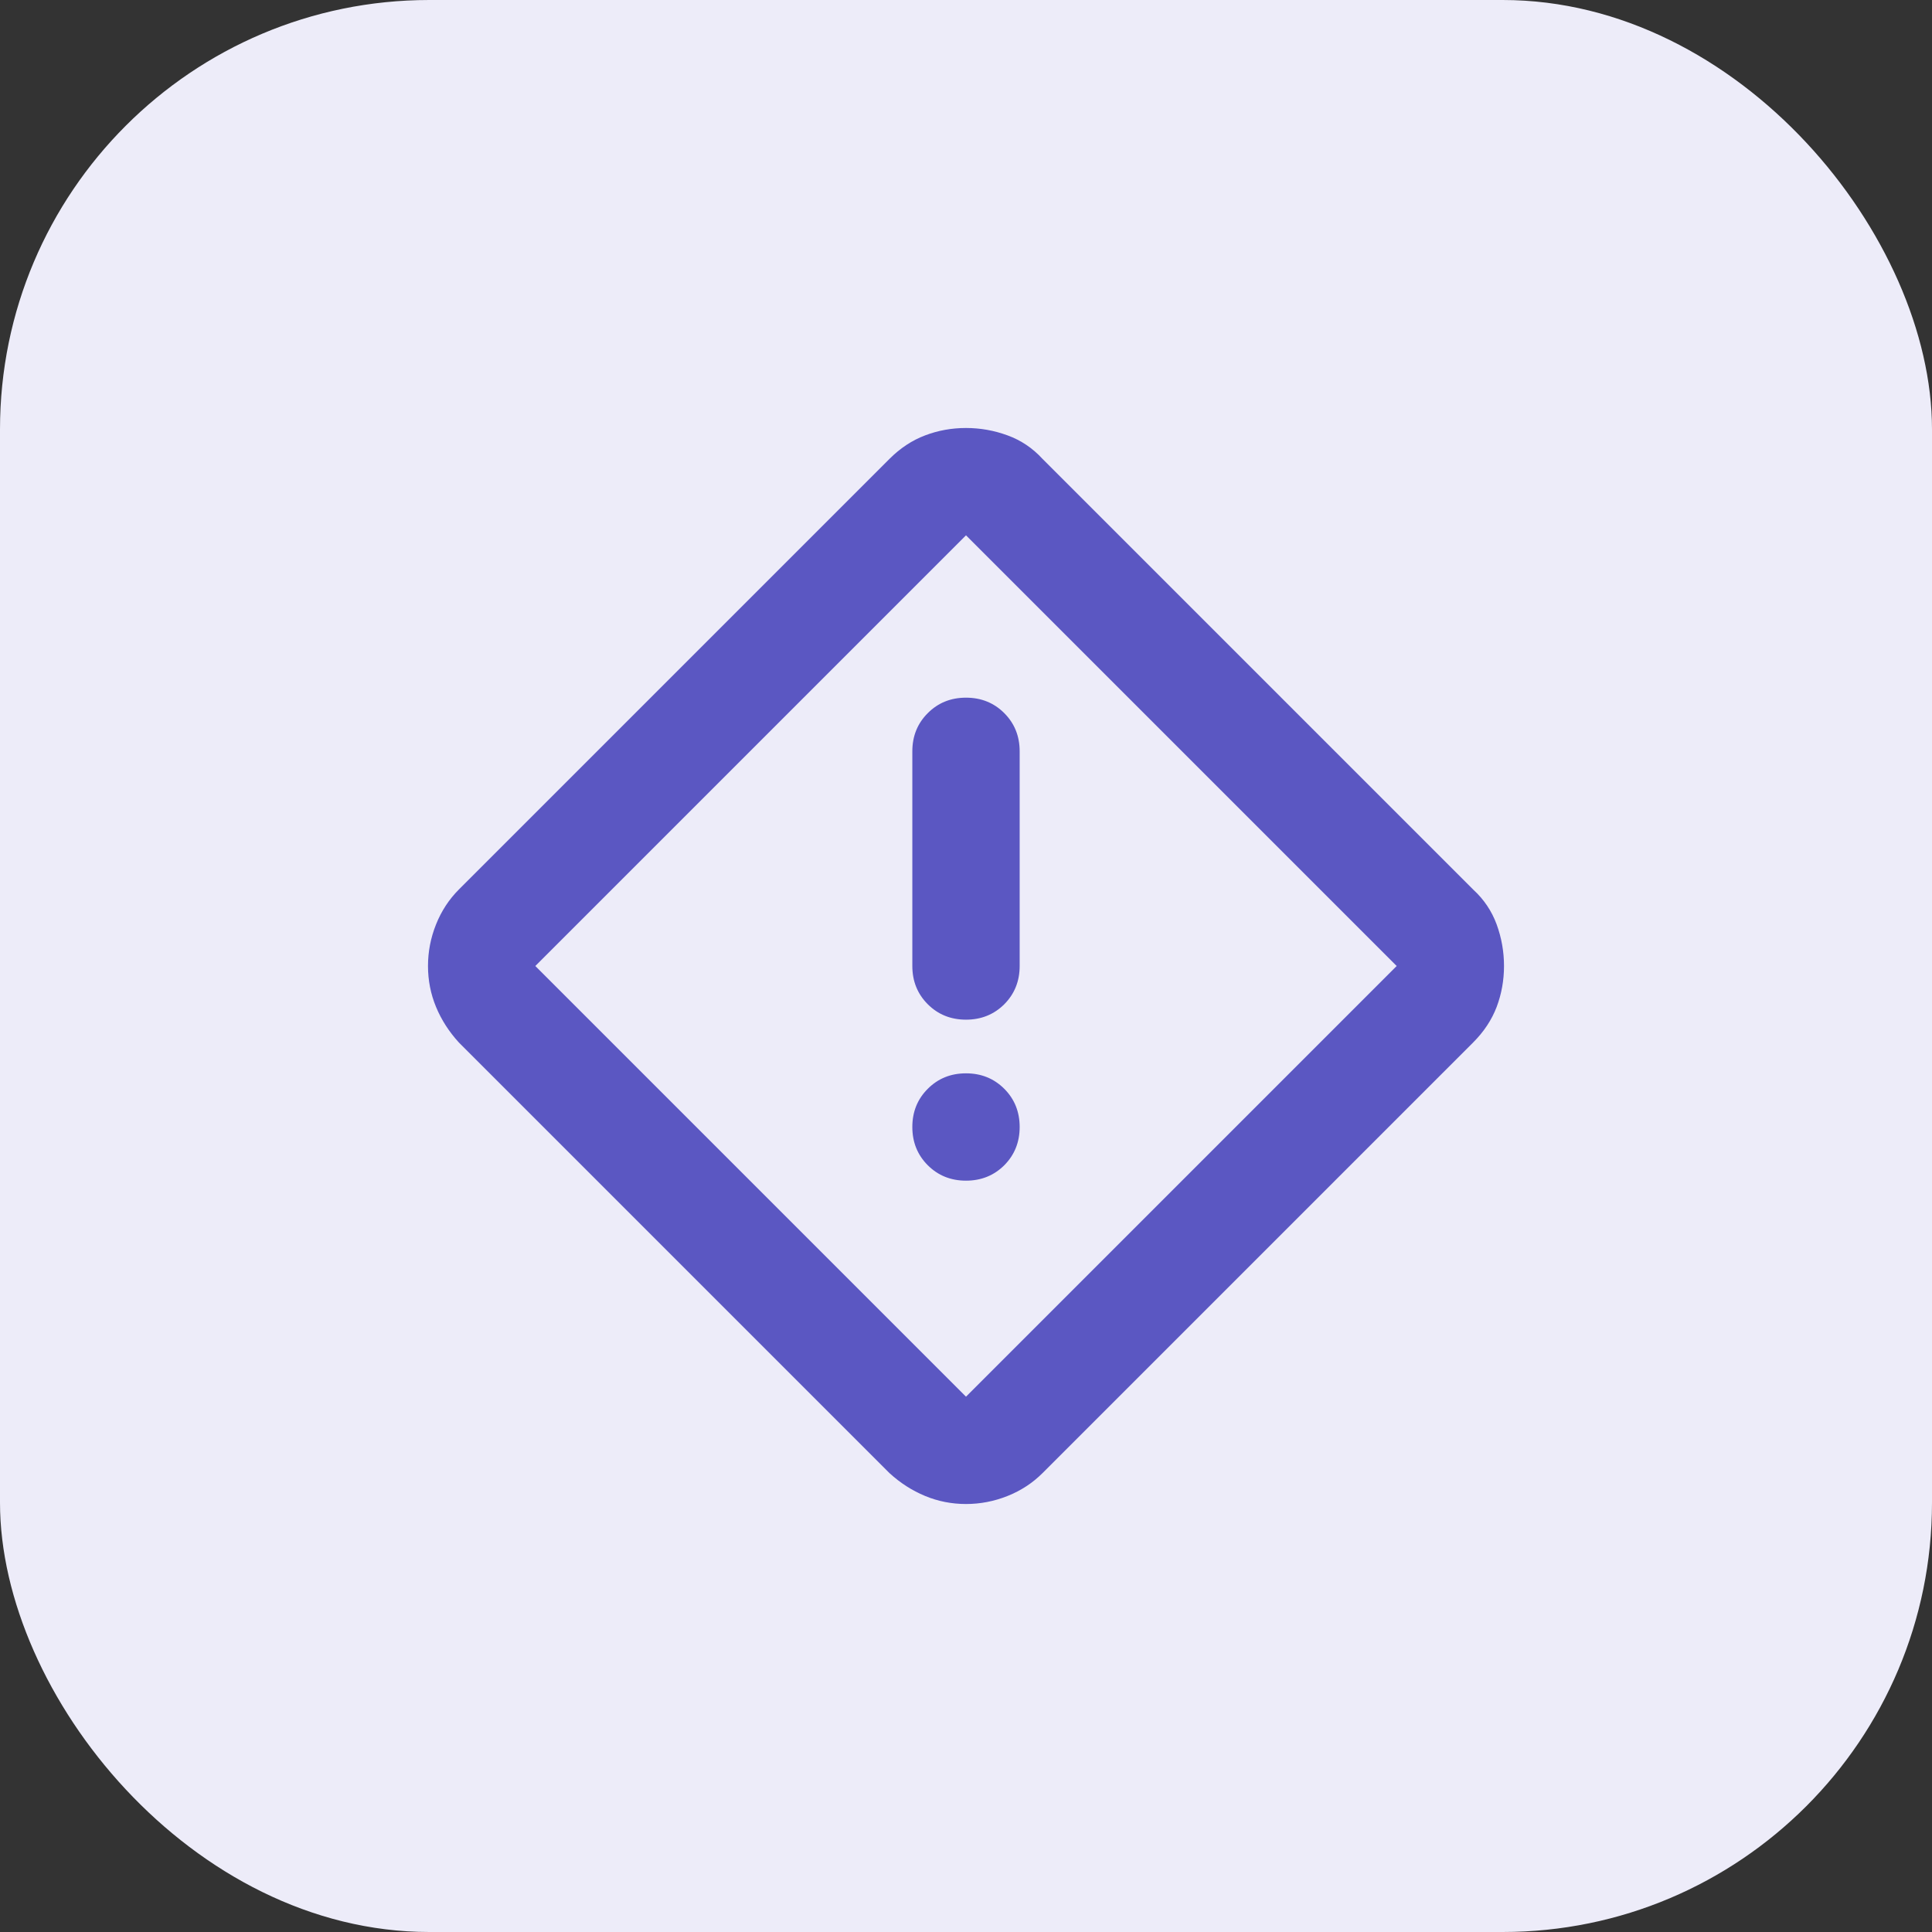
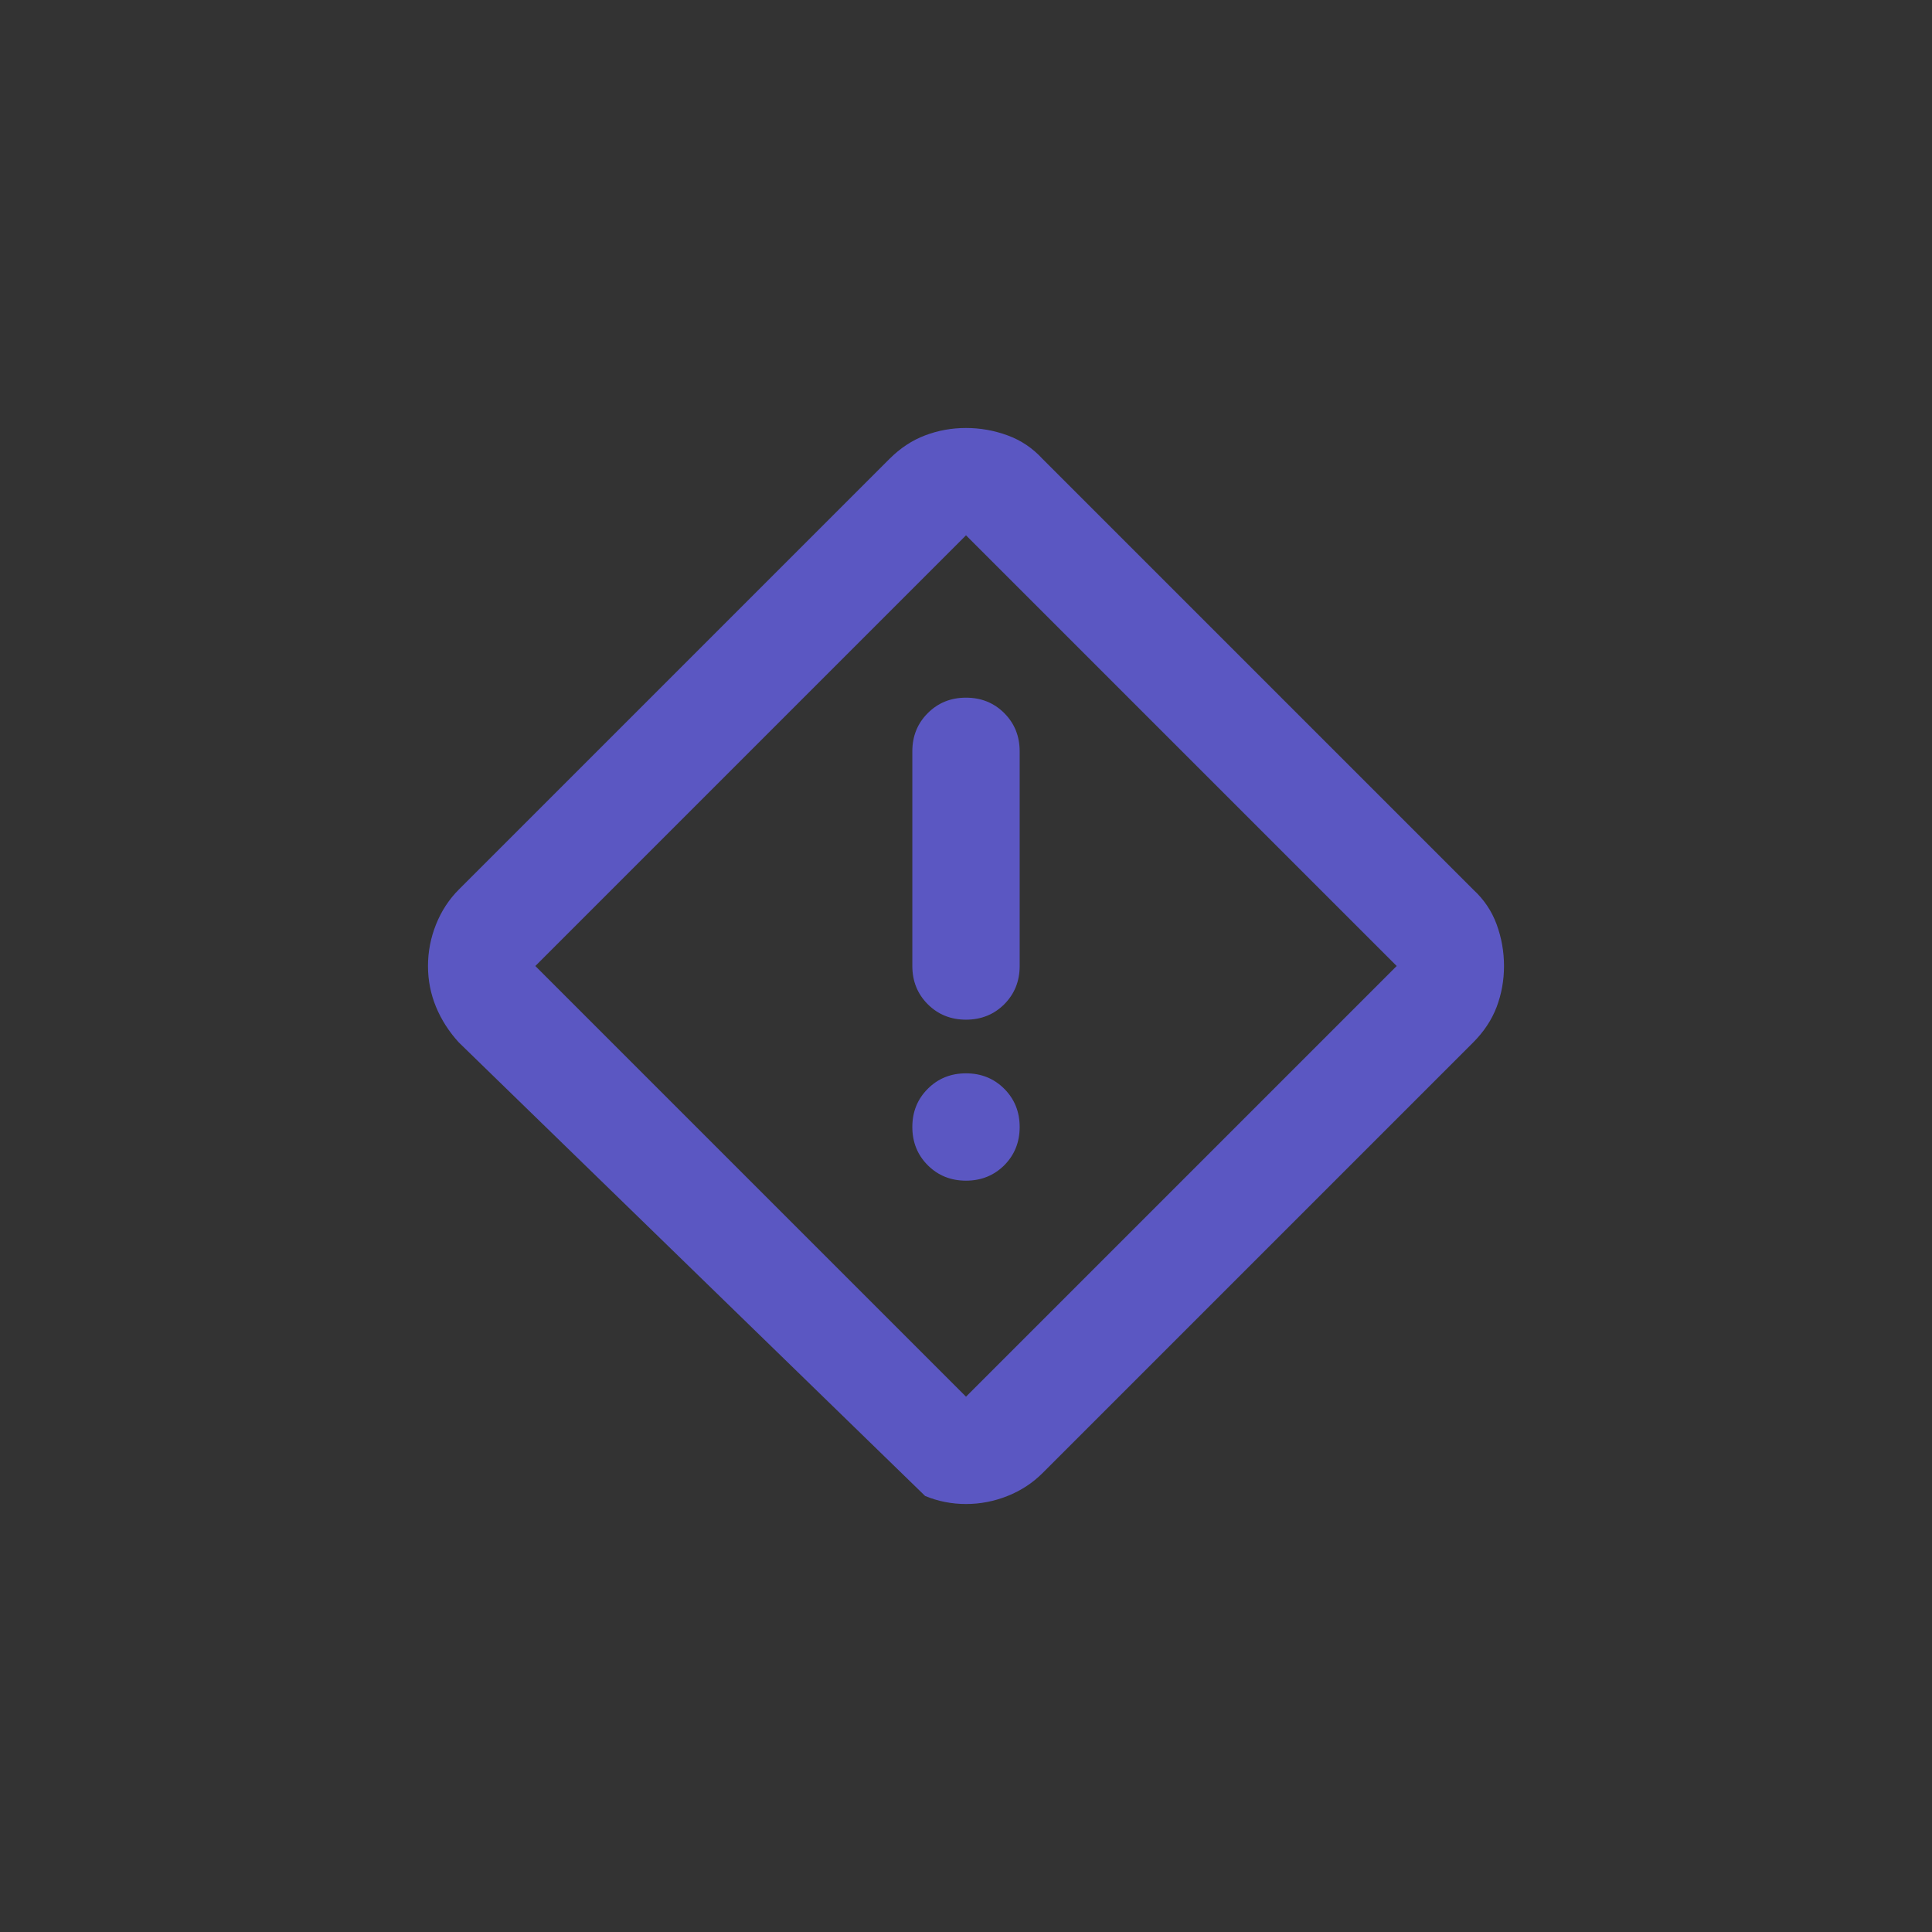
<svg xmlns="http://www.w3.org/2000/svg" width="36" height="36" viewBox="0 0 36 36" fill="none">
  <rect x="0" y="0" width="36" height="36" fill="#333333" stroke="none" />
-   <rect width="36" height="36" rx="8" fill="#EDECF9" />
  <mask id="mask0_12568_503" style="mask-type:alpha" maskUnits="userSpaceOnUse" x="6" y="6" width="24" height="24">
    <rect x="6" y="6" width="24" height="24" fill="#D9D9D9" />
  </mask>
  <g mask="url(#mask0_12568_503)">
-     <path d="M18 28.025C17.733 28.025 17.479 27.975 17.238 27.875C16.996 27.775 16.775 27.633 16.575 27.45L8.55 19.425C8.367 19.225 8.225 19.004 8.125 18.763C8.025 18.521 7.975 18.267 7.975 18C7.975 17.733 8.025 17.475 8.125 17.225C8.225 16.975 8.367 16.758 8.55 16.575L16.575 8.55C16.775 8.35 16.996 8.204 17.238 8.113C17.479 8.021 17.733 7.975 18 7.975C18.267 7.975 18.525 8.021 18.775 8.113C19.025 8.204 19.242 8.35 19.425 8.55L27.45 16.575C27.65 16.758 27.796 16.975 27.888 17.225C27.979 17.475 28.025 17.733 28.025 18C28.025 18.267 27.979 18.521 27.888 18.763C27.796 19.004 27.65 19.225 27.45 19.425L19.425 27.45C19.242 27.633 19.025 27.775 18.775 27.875C18.525 27.975 18.267 28.025 18 28.025ZM18 26.025L26.025 18L18 9.975L9.975 18L18 26.025ZM18 19C18.283 19 18.521 18.904 18.713 18.713C18.904 18.521 19 18.283 19 18V14C19 13.717 18.904 13.479 18.713 13.288C18.521 13.096 18.283 13 18 13C17.717 13 17.479 13.096 17.288 13.288C17.096 13.479 17 13.717 17 14V18C17 18.283 17.096 18.521 17.288 18.713C17.479 18.904 17.717 19 18 19ZM18 22C18.283 22 18.521 21.904 18.713 21.713C18.904 21.521 19 21.283 19 21C19 20.717 18.904 20.479 18.713 20.288C18.521 20.096 18.283 20 18 20C17.717 20 17.479 20.096 17.288 20.288C17.096 20.479 17 20.717 17 21C17 21.283 17.096 21.521 17.288 21.713C17.479 21.904 17.717 22 18 22Z" fill="#5B57C2" />
+     <path d="M18 28.025C17.733 28.025 17.479 27.975 17.238 27.875L8.55 19.425C8.367 19.225 8.225 19.004 8.125 18.763C8.025 18.521 7.975 18.267 7.975 18C7.975 17.733 8.025 17.475 8.125 17.225C8.225 16.975 8.367 16.758 8.55 16.575L16.575 8.55C16.775 8.35 16.996 8.204 17.238 8.113C17.479 8.021 17.733 7.975 18 7.975C18.267 7.975 18.525 8.021 18.775 8.113C19.025 8.204 19.242 8.35 19.425 8.55L27.45 16.575C27.65 16.758 27.796 16.975 27.888 17.225C27.979 17.475 28.025 17.733 28.025 18C28.025 18.267 27.979 18.521 27.888 18.763C27.796 19.004 27.65 19.225 27.45 19.425L19.425 27.45C19.242 27.633 19.025 27.775 18.775 27.875C18.525 27.975 18.267 28.025 18 28.025ZM18 26.025L26.025 18L18 9.975L9.975 18L18 26.025ZM18 19C18.283 19 18.521 18.904 18.713 18.713C18.904 18.521 19 18.283 19 18V14C19 13.717 18.904 13.479 18.713 13.288C18.521 13.096 18.283 13 18 13C17.717 13 17.479 13.096 17.288 13.288C17.096 13.479 17 13.717 17 14V18C17 18.283 17.096 18.521 17.288 18.713C17.479 18.904 17.717 19 18 19ZM18 22C18.283 22 18.521 21.904 18.713 21.713C18.904 21.521 19 21.283 19 21C19 20.717 18.904 20.479 18.713 20.288C18.521 20.096 18.283 20 18 20C17.717 20 17.479 20.096 17.288 20.288C17.096 20.479 17 20.717 17 21C17 21.283 17.096 21.521 17.288 21.713C17.479 21.904 17.717 22 18 22Z" fill="#5B57C2" />
  </g>
</svg>